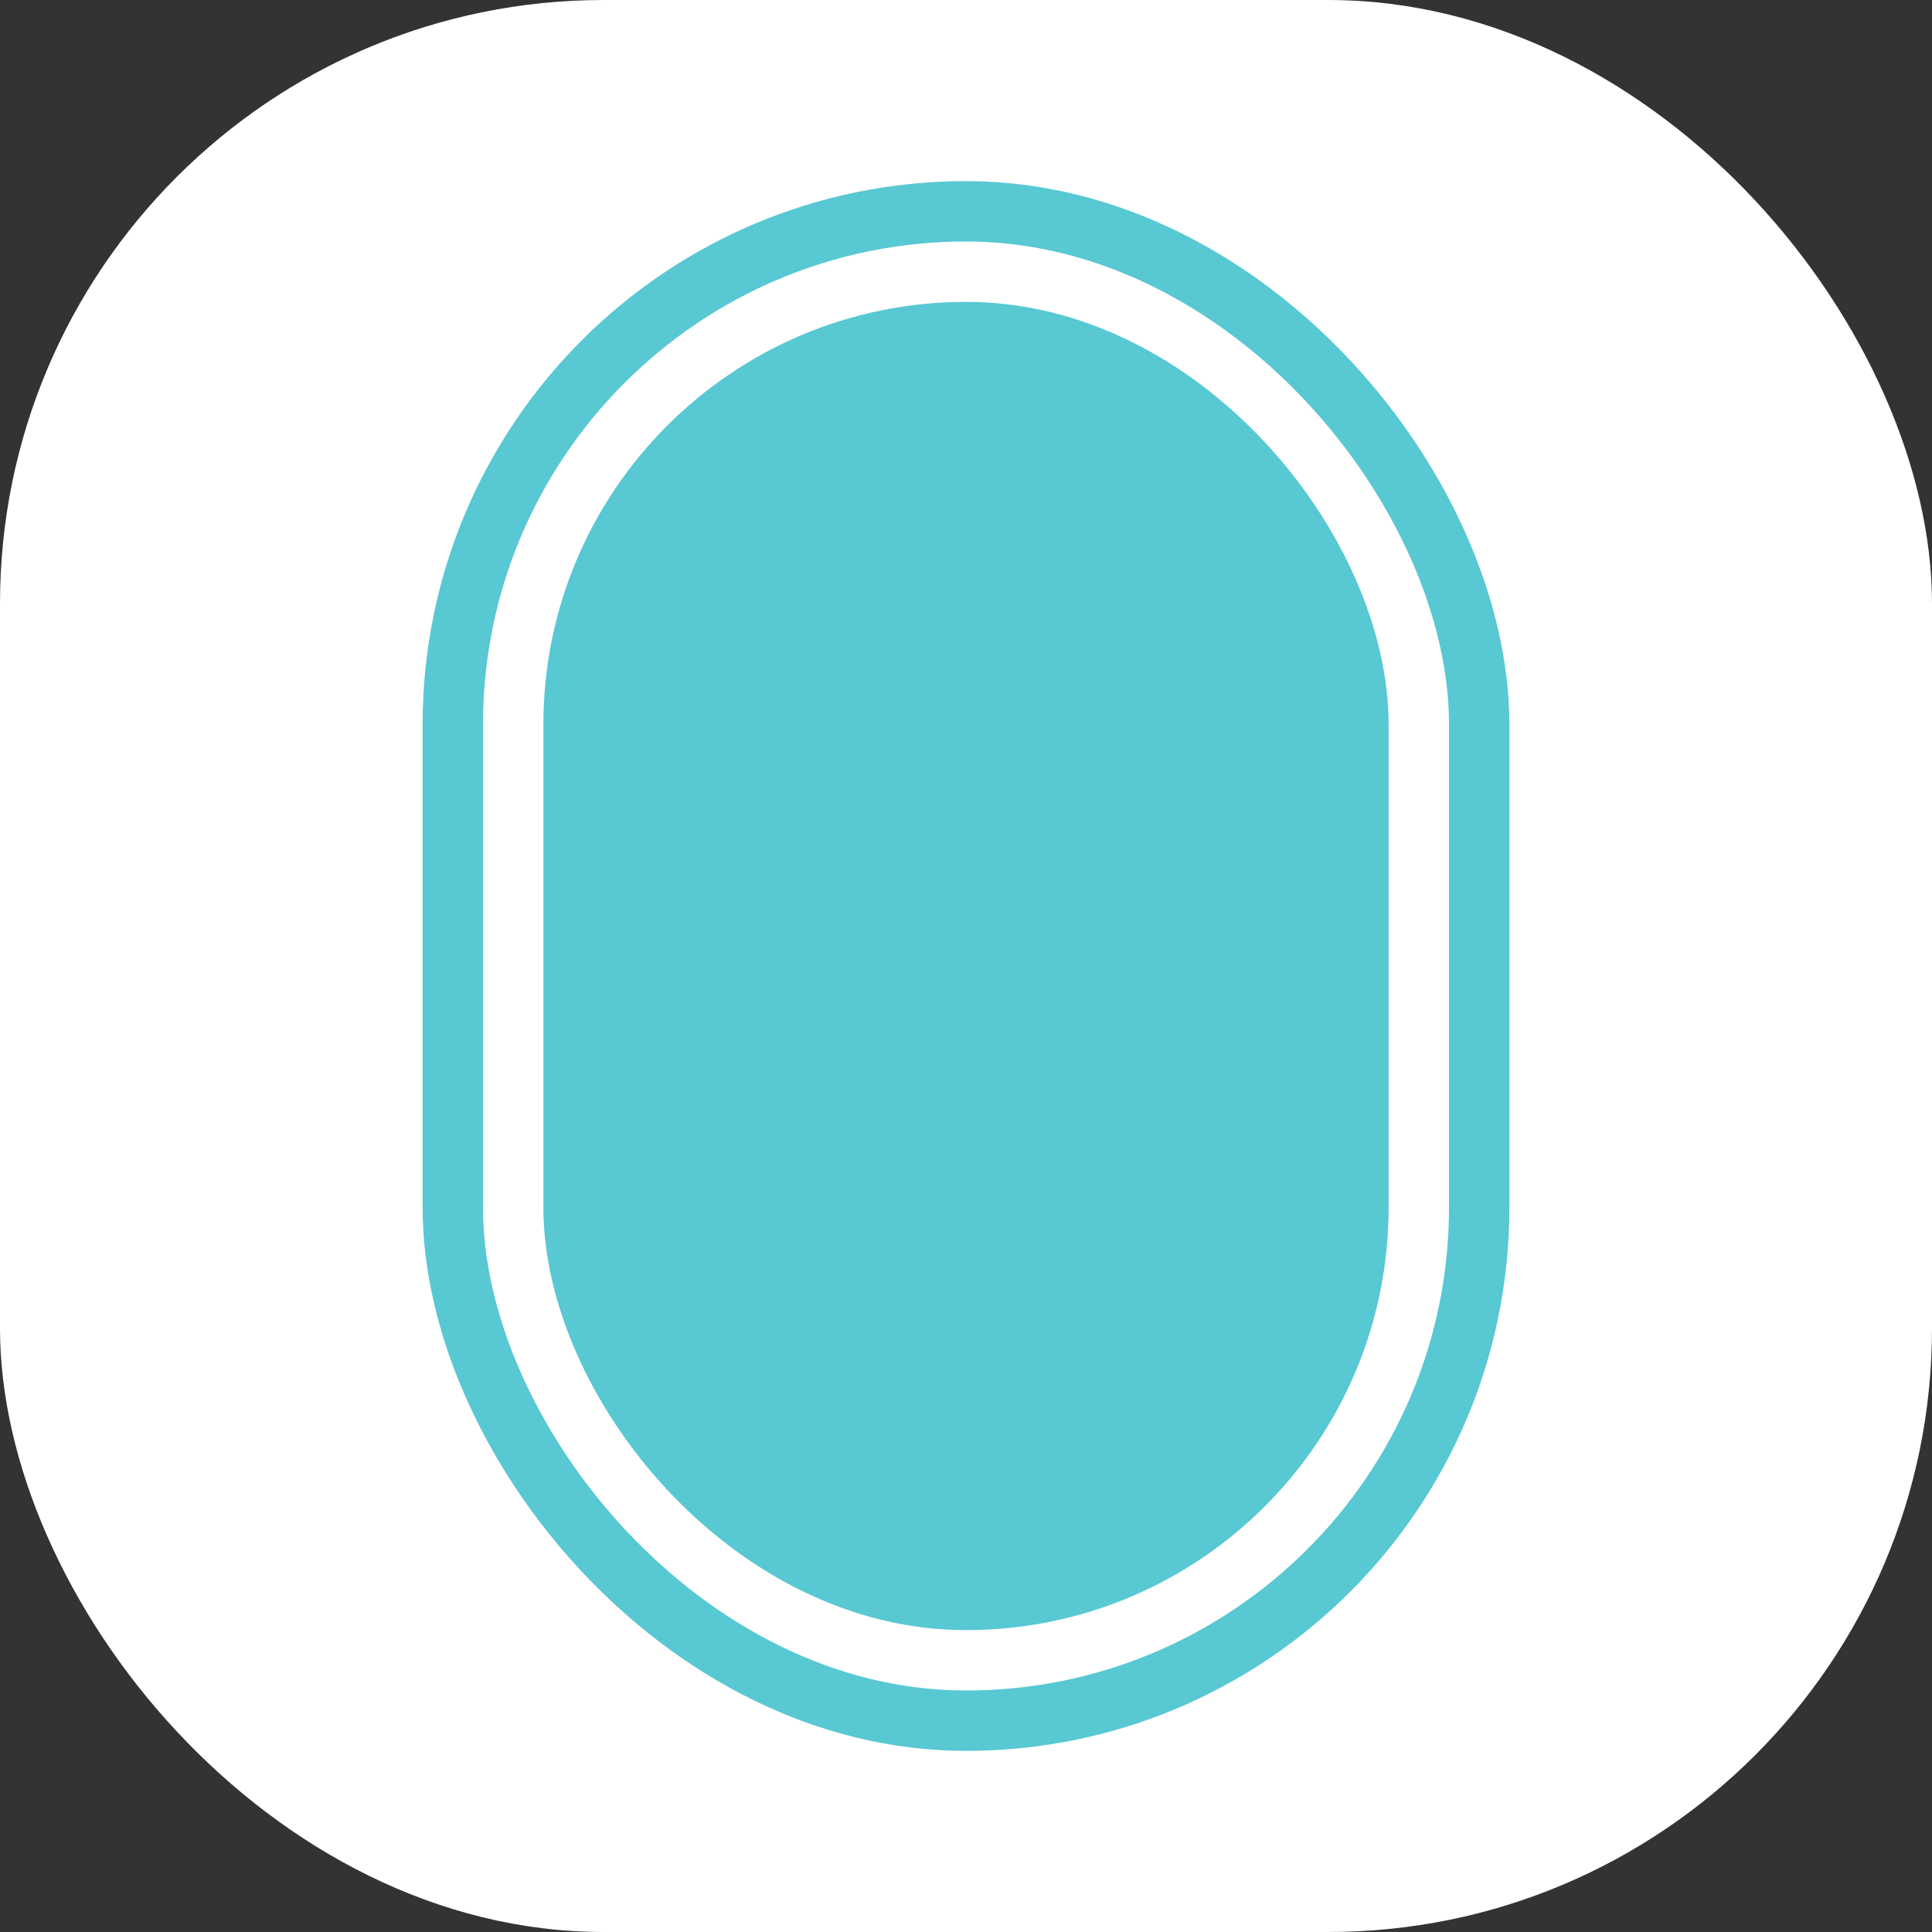
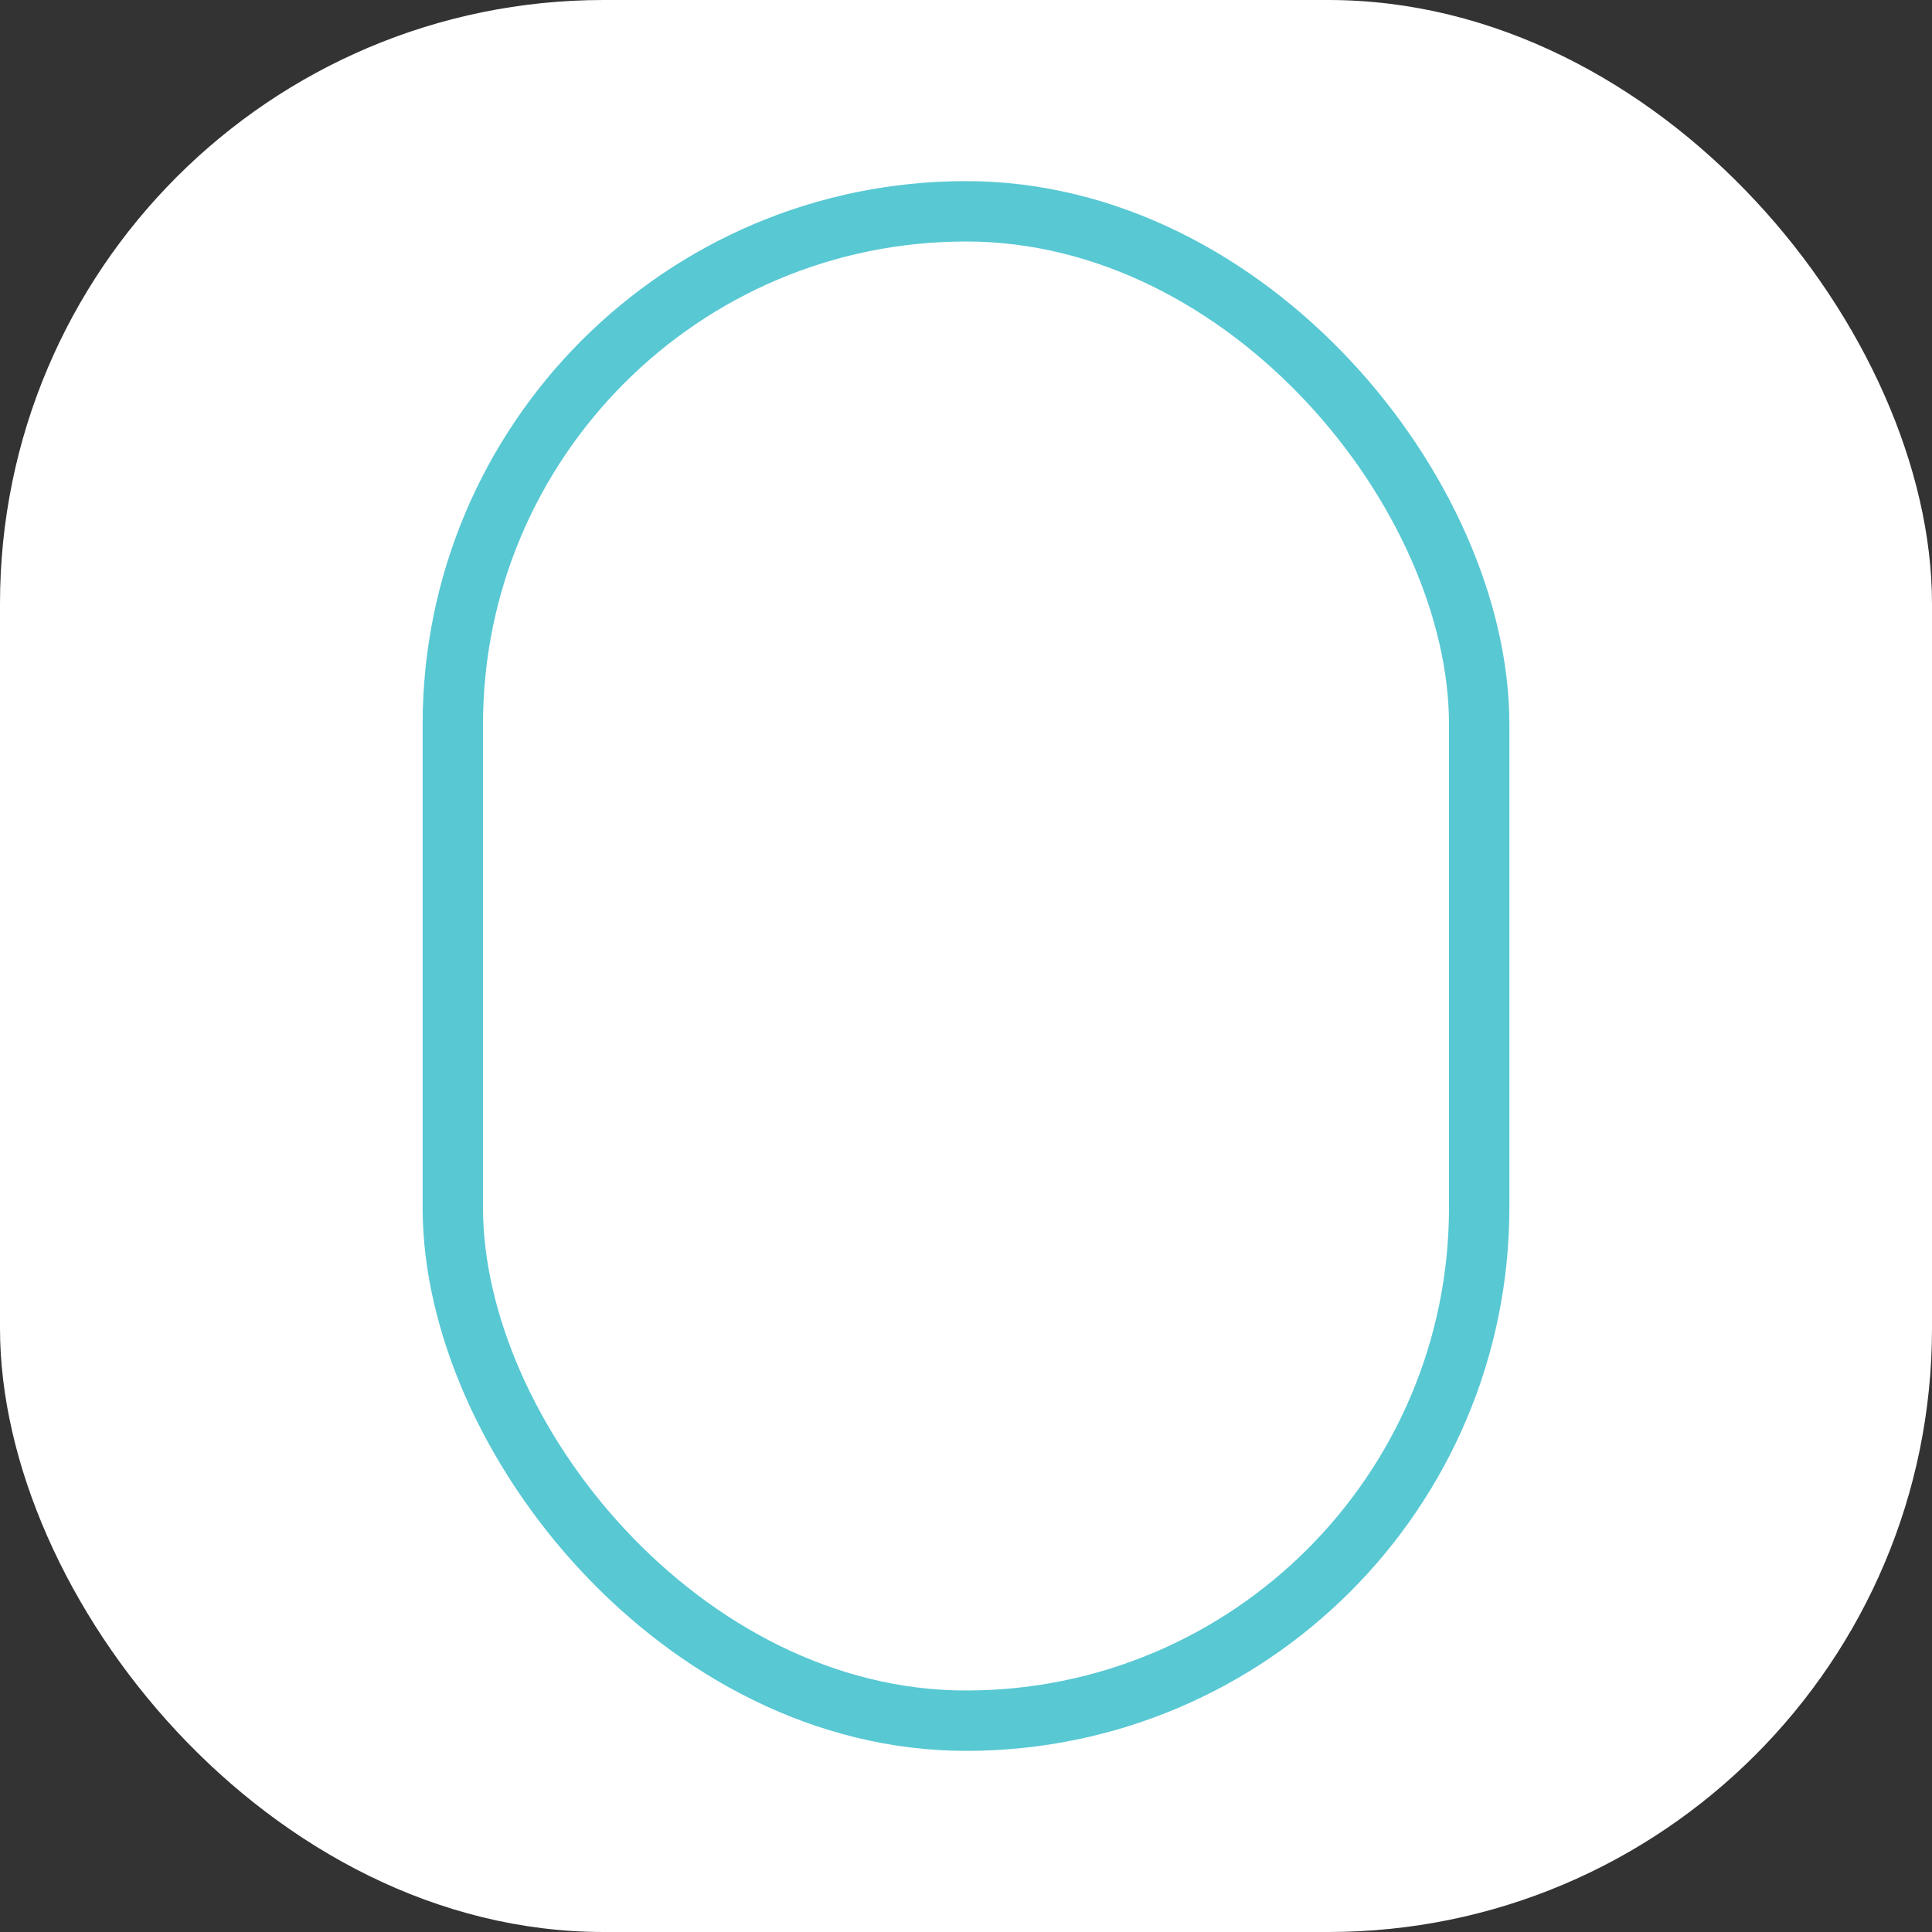
<svg xmlns="http://www.w3.org/2000/svg" width="32" height="32" viewBox="0 0 32 32" fill="none">
  <rect x="0" y="0" width="32" height="32" fill="#333333" stroke="none" />
  <rect width="32" height="32" rx="10" fill="white" />
  <rect x="7.5" y="3.5" width="17" height="25" rx="8.5" stroke="#58C8D3" />
-   <rect x="9" y="5" width="14" height="22" rx="7" fill="#58C8D3" />
</svg>